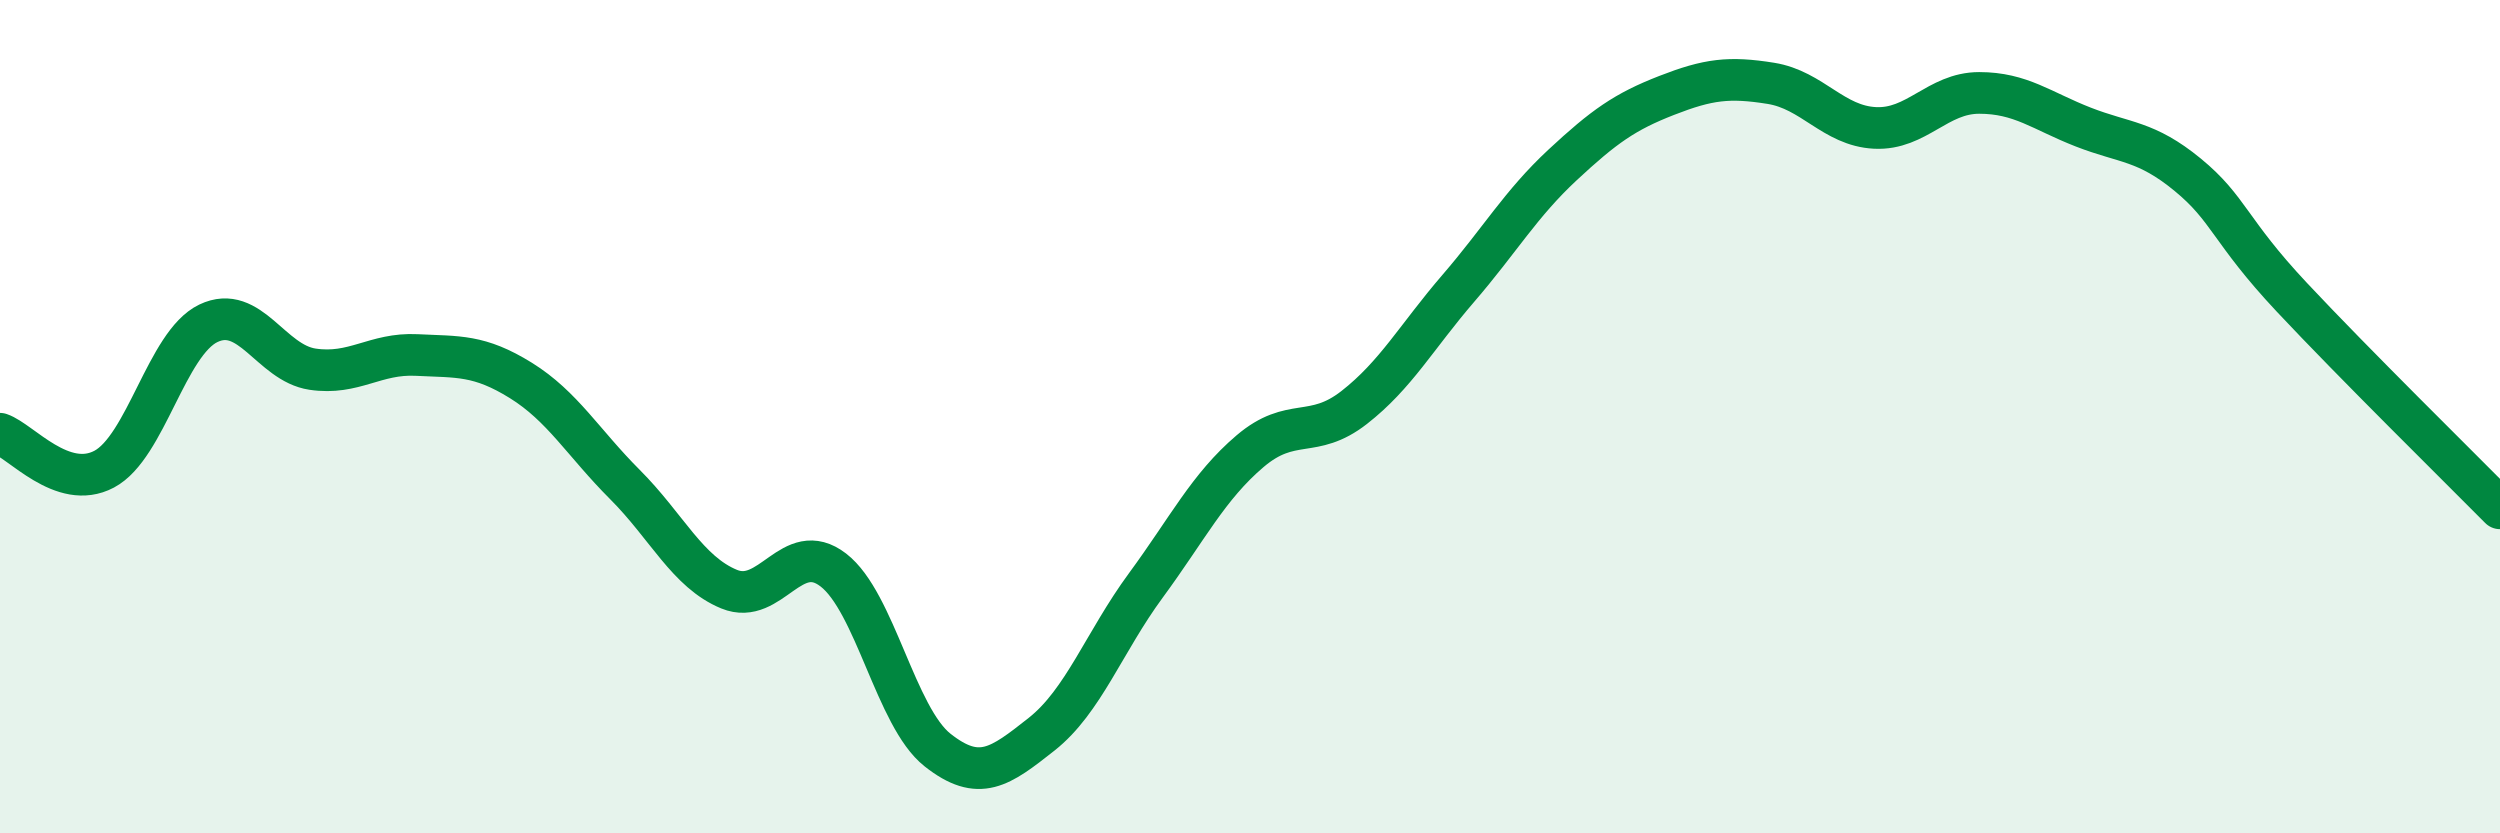
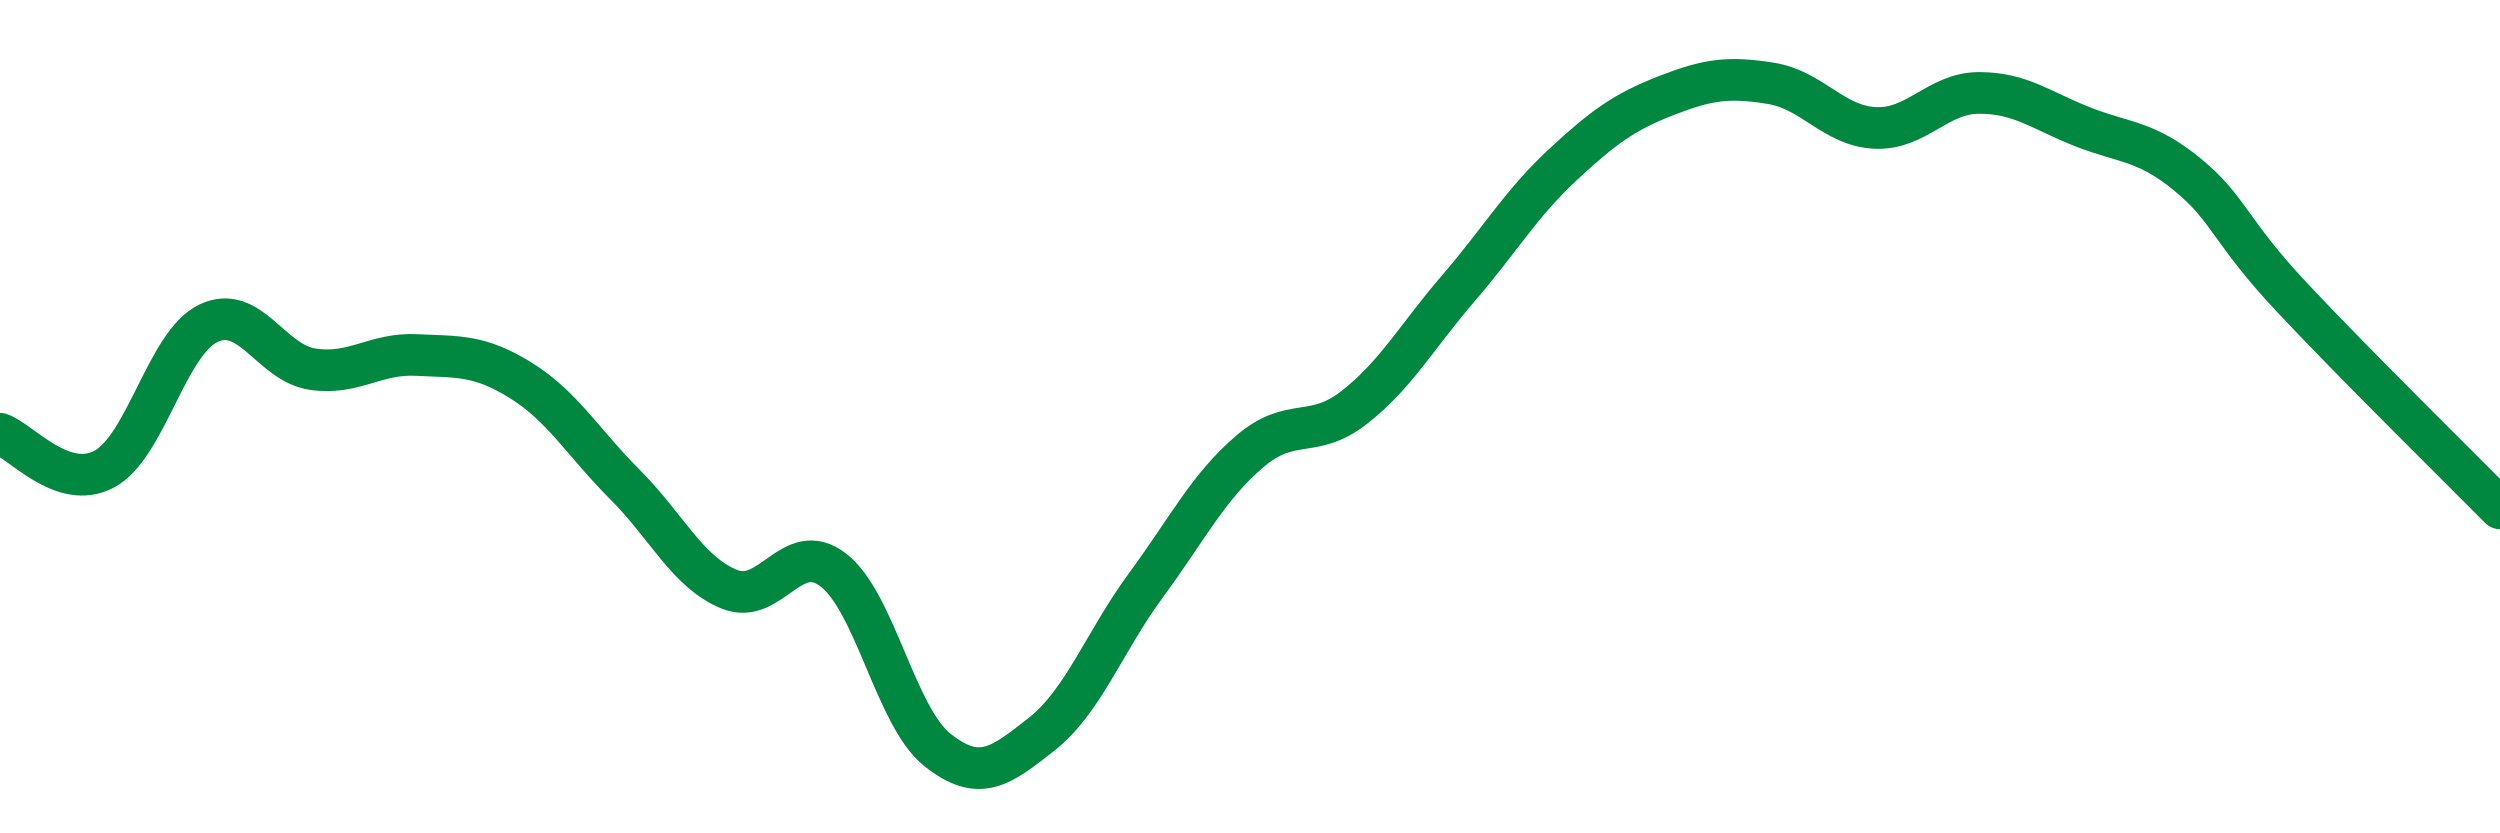
<svg xmlns="http://www.w3.org/2000/svg" width="60" height="20" viewBox="0 0 60 20">
-   <path d="M 0,10.41 C 0.5,10.58 1.5,11.79 2.5,11.26 C 3.5,10.73 4,8.24 5,7.76 C 6,7.28 6.5,8.71 7.5,8.86 C 8.5,9.01 9,8.47 10,8.52 C 11,8.57 11.5,8.51 12.5,9.13 C 13.5,9.75 14,10.63 15,11.63 C 16,12.63 16.5,13.73 17.5,14.14 C 18.5,14.55 19,12.91 20,13.68 C 21,14.45 21.5,17.21 22.5,18 C 23.5,18.79 24,18.41 25,17.62 C 26,16.83 26.5,15.41 27.5,14.05 C 28.5,12.69 29,11.68 30,10.83 C 31,9.98 31.5,10.56 32.5,9.78 C 33.5,9 34,8.08 35,6.92 C 36,5.76 36.5,4.89 37.5,3.96 C 38.5,3.03 39,2.68 40,2.29 C 41,1.9 41.5,1.84 42.5,2 C 43.5,2.16 44,3.02 45,3.07 C 46,3.12 46.5,2.23 47.5,2.23 C 48.5,2.23 49,2.66 50,3.05 C 51,3.44 51.5,3.37 52.5,4.19 C 53.5,5.01 53.5,5.53 55,7.13 C 56.5,8.73 59,11.19 60,12.2L60 20L0 20Z" fill="#008740" opacity="0.1" stroke-linecap="round" stroke-linejoin="round" />
  <path d="M 0,10.41 C 0.5,10.58 1.5,11.79 2.5,11.26 C 3.5,10.73 4,8.24 5,7.76 C 6,7.28 6.5,8.71 7.5,8.86 C 8.5,9.01 9,8.47 10,8.52 C 11,8.57 11.5,8.51 12.5,9.13 C 13.5,9.75 14,10.63 15,11.63 C 16,12.63 16.5,13.73 17.5,14.14 C 18.5,14.55 19,12.91 20,13.68 C 21,14.45 21.5,17.21 22.5,18 C 23.5,18.79 24,18.41 25,17.62 C 26,16.83 26.5,15.41 27.5,14.05 C 28.5,12.69 29,11.68 30,10.83 C 31,9.98 31.5,10.56 32.5,9.78 C 33.5,9 34,8.08 35,6.92 C 36,5.76 36.5,4.89 37.5,3.96 C 38.5,3.03 39,2.68 40,2.29 C 41,1.9 41.5,1.84 42.5,2 C 43.5,2.16 44,3.02 45,3.07 C 46,3.12 46.5,2.23 47.5,2.23 C 48.5,2.23 49,2.66 50,3.05 C 51,3.44 51.5,3.37 52.5,4.19 C 53.5,5.01 53.5,5.53 55,7.13 C 56.5,8.73 59,11.19 60,12.2" stroke="#008740" stroke-width="1" fill="none" stroke-linecap="round" stroke-linejoin="round" />
</svg>